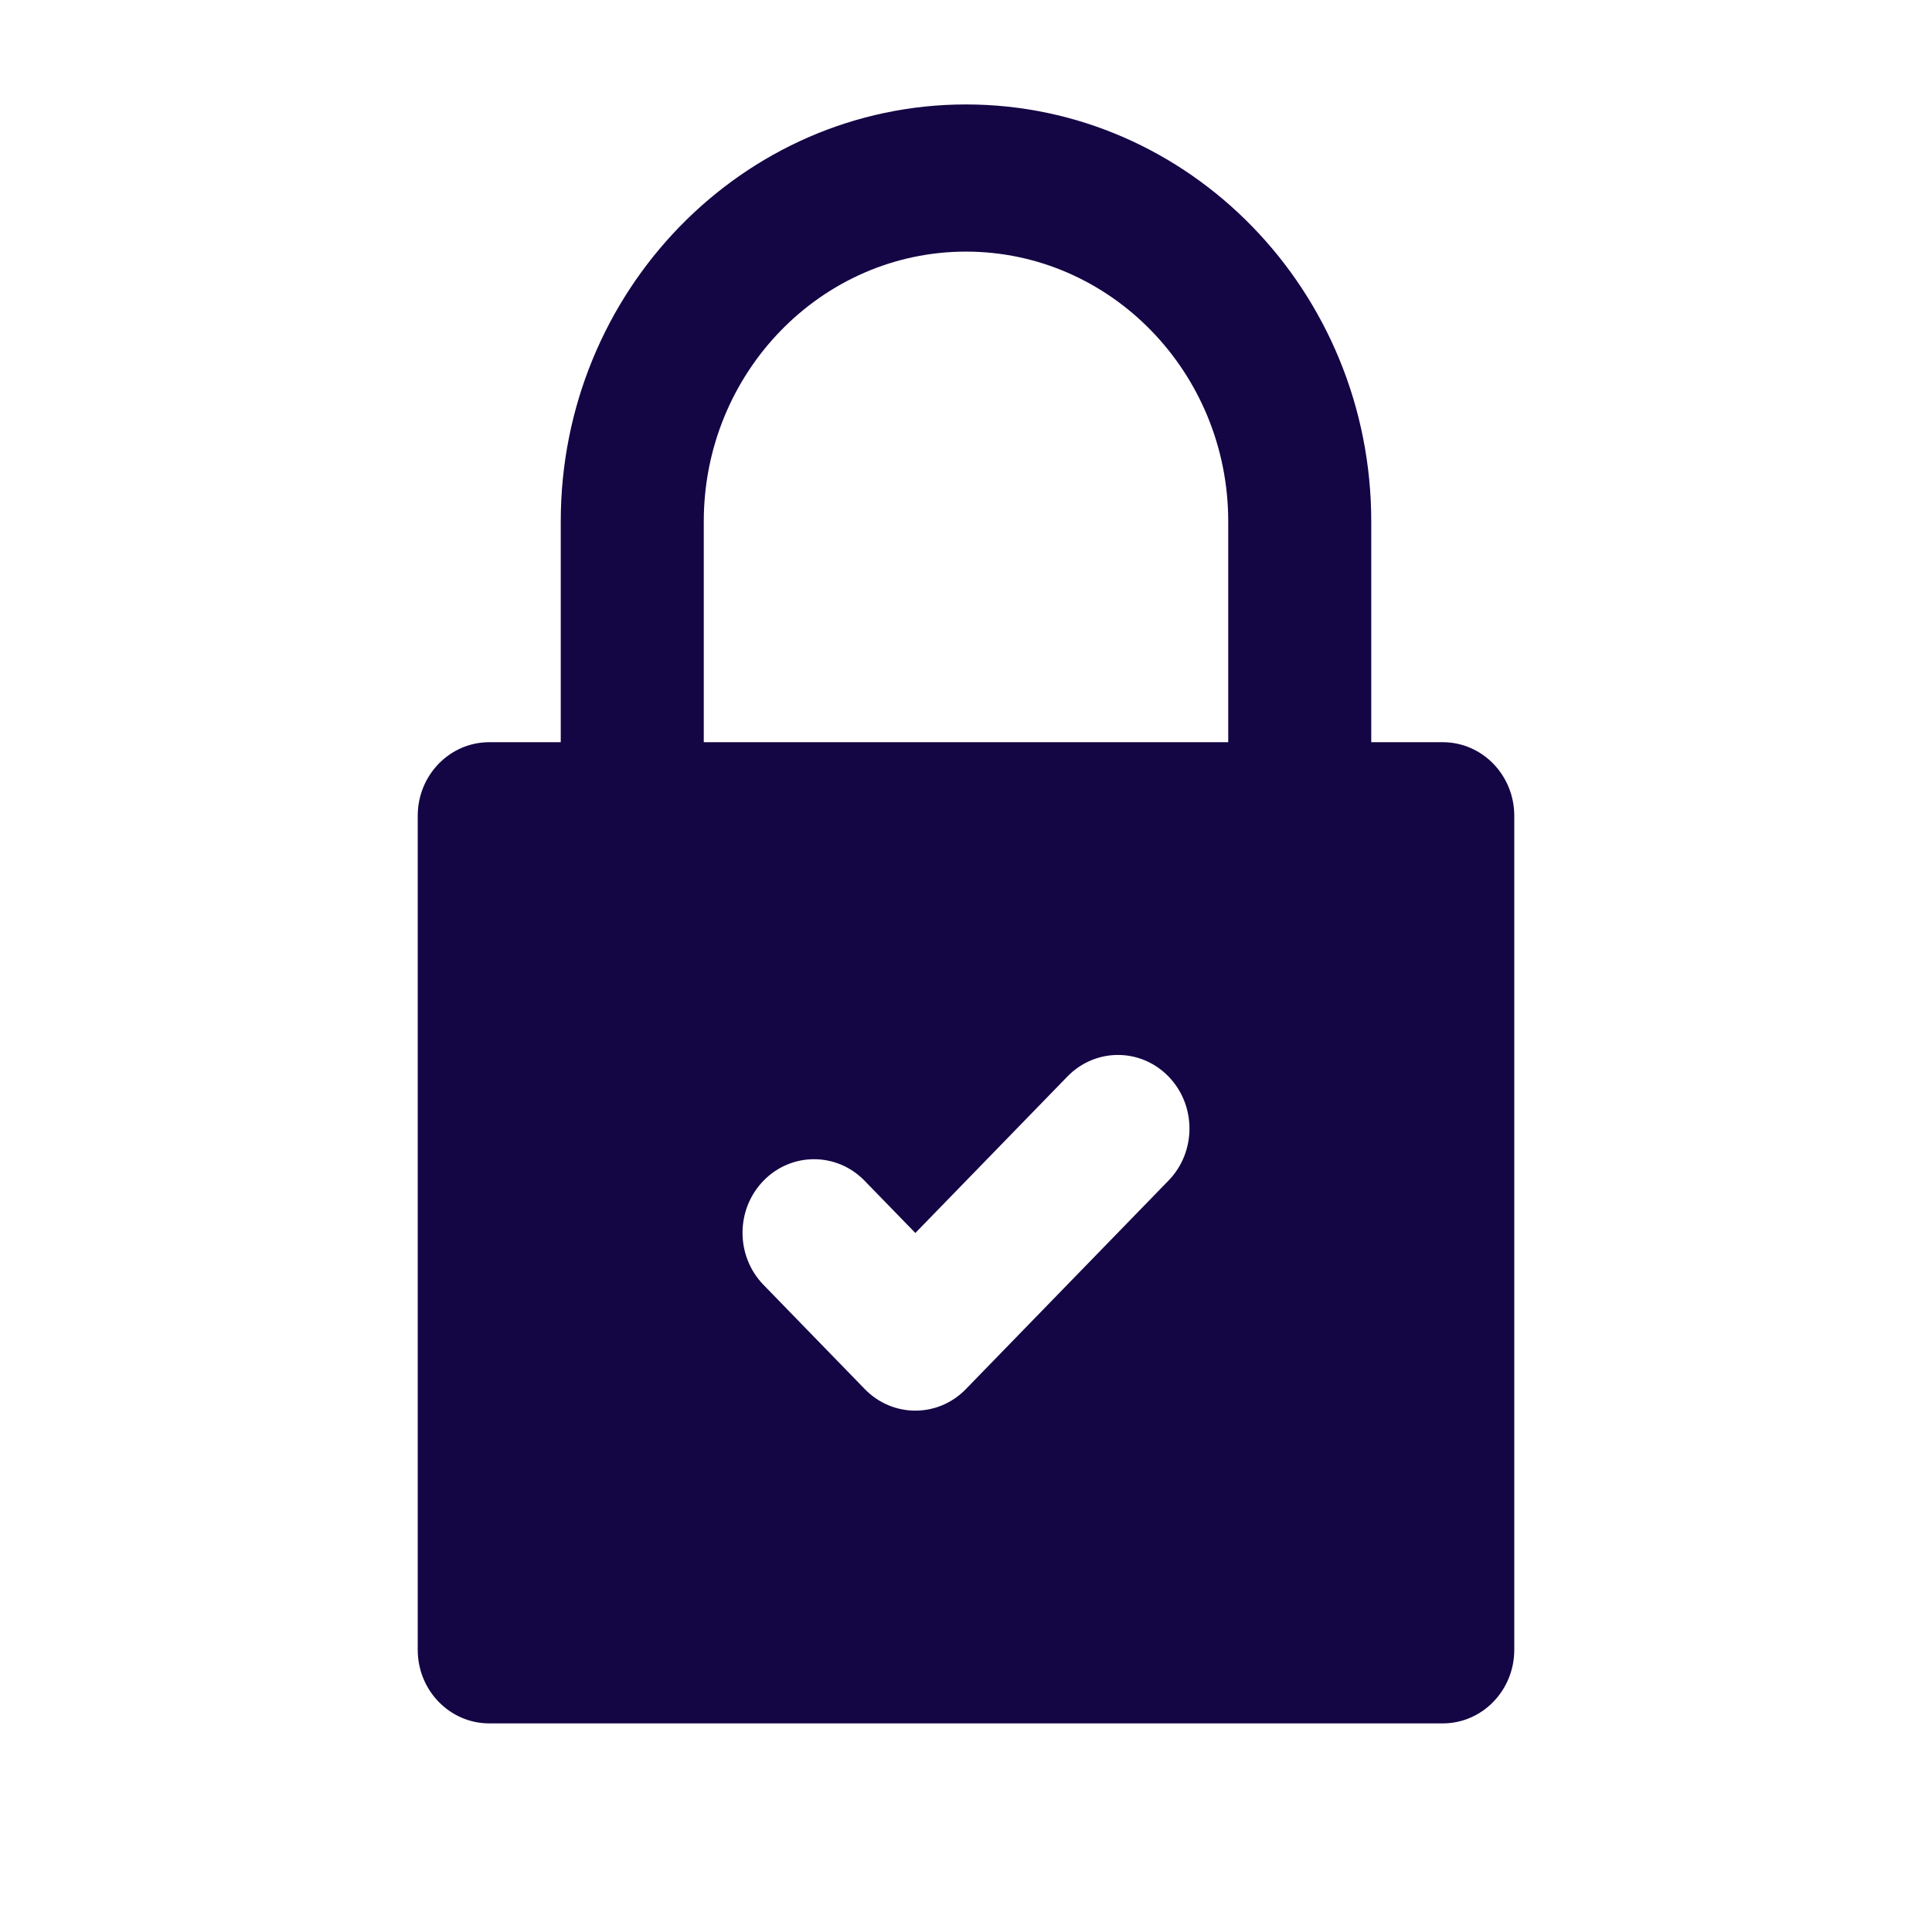
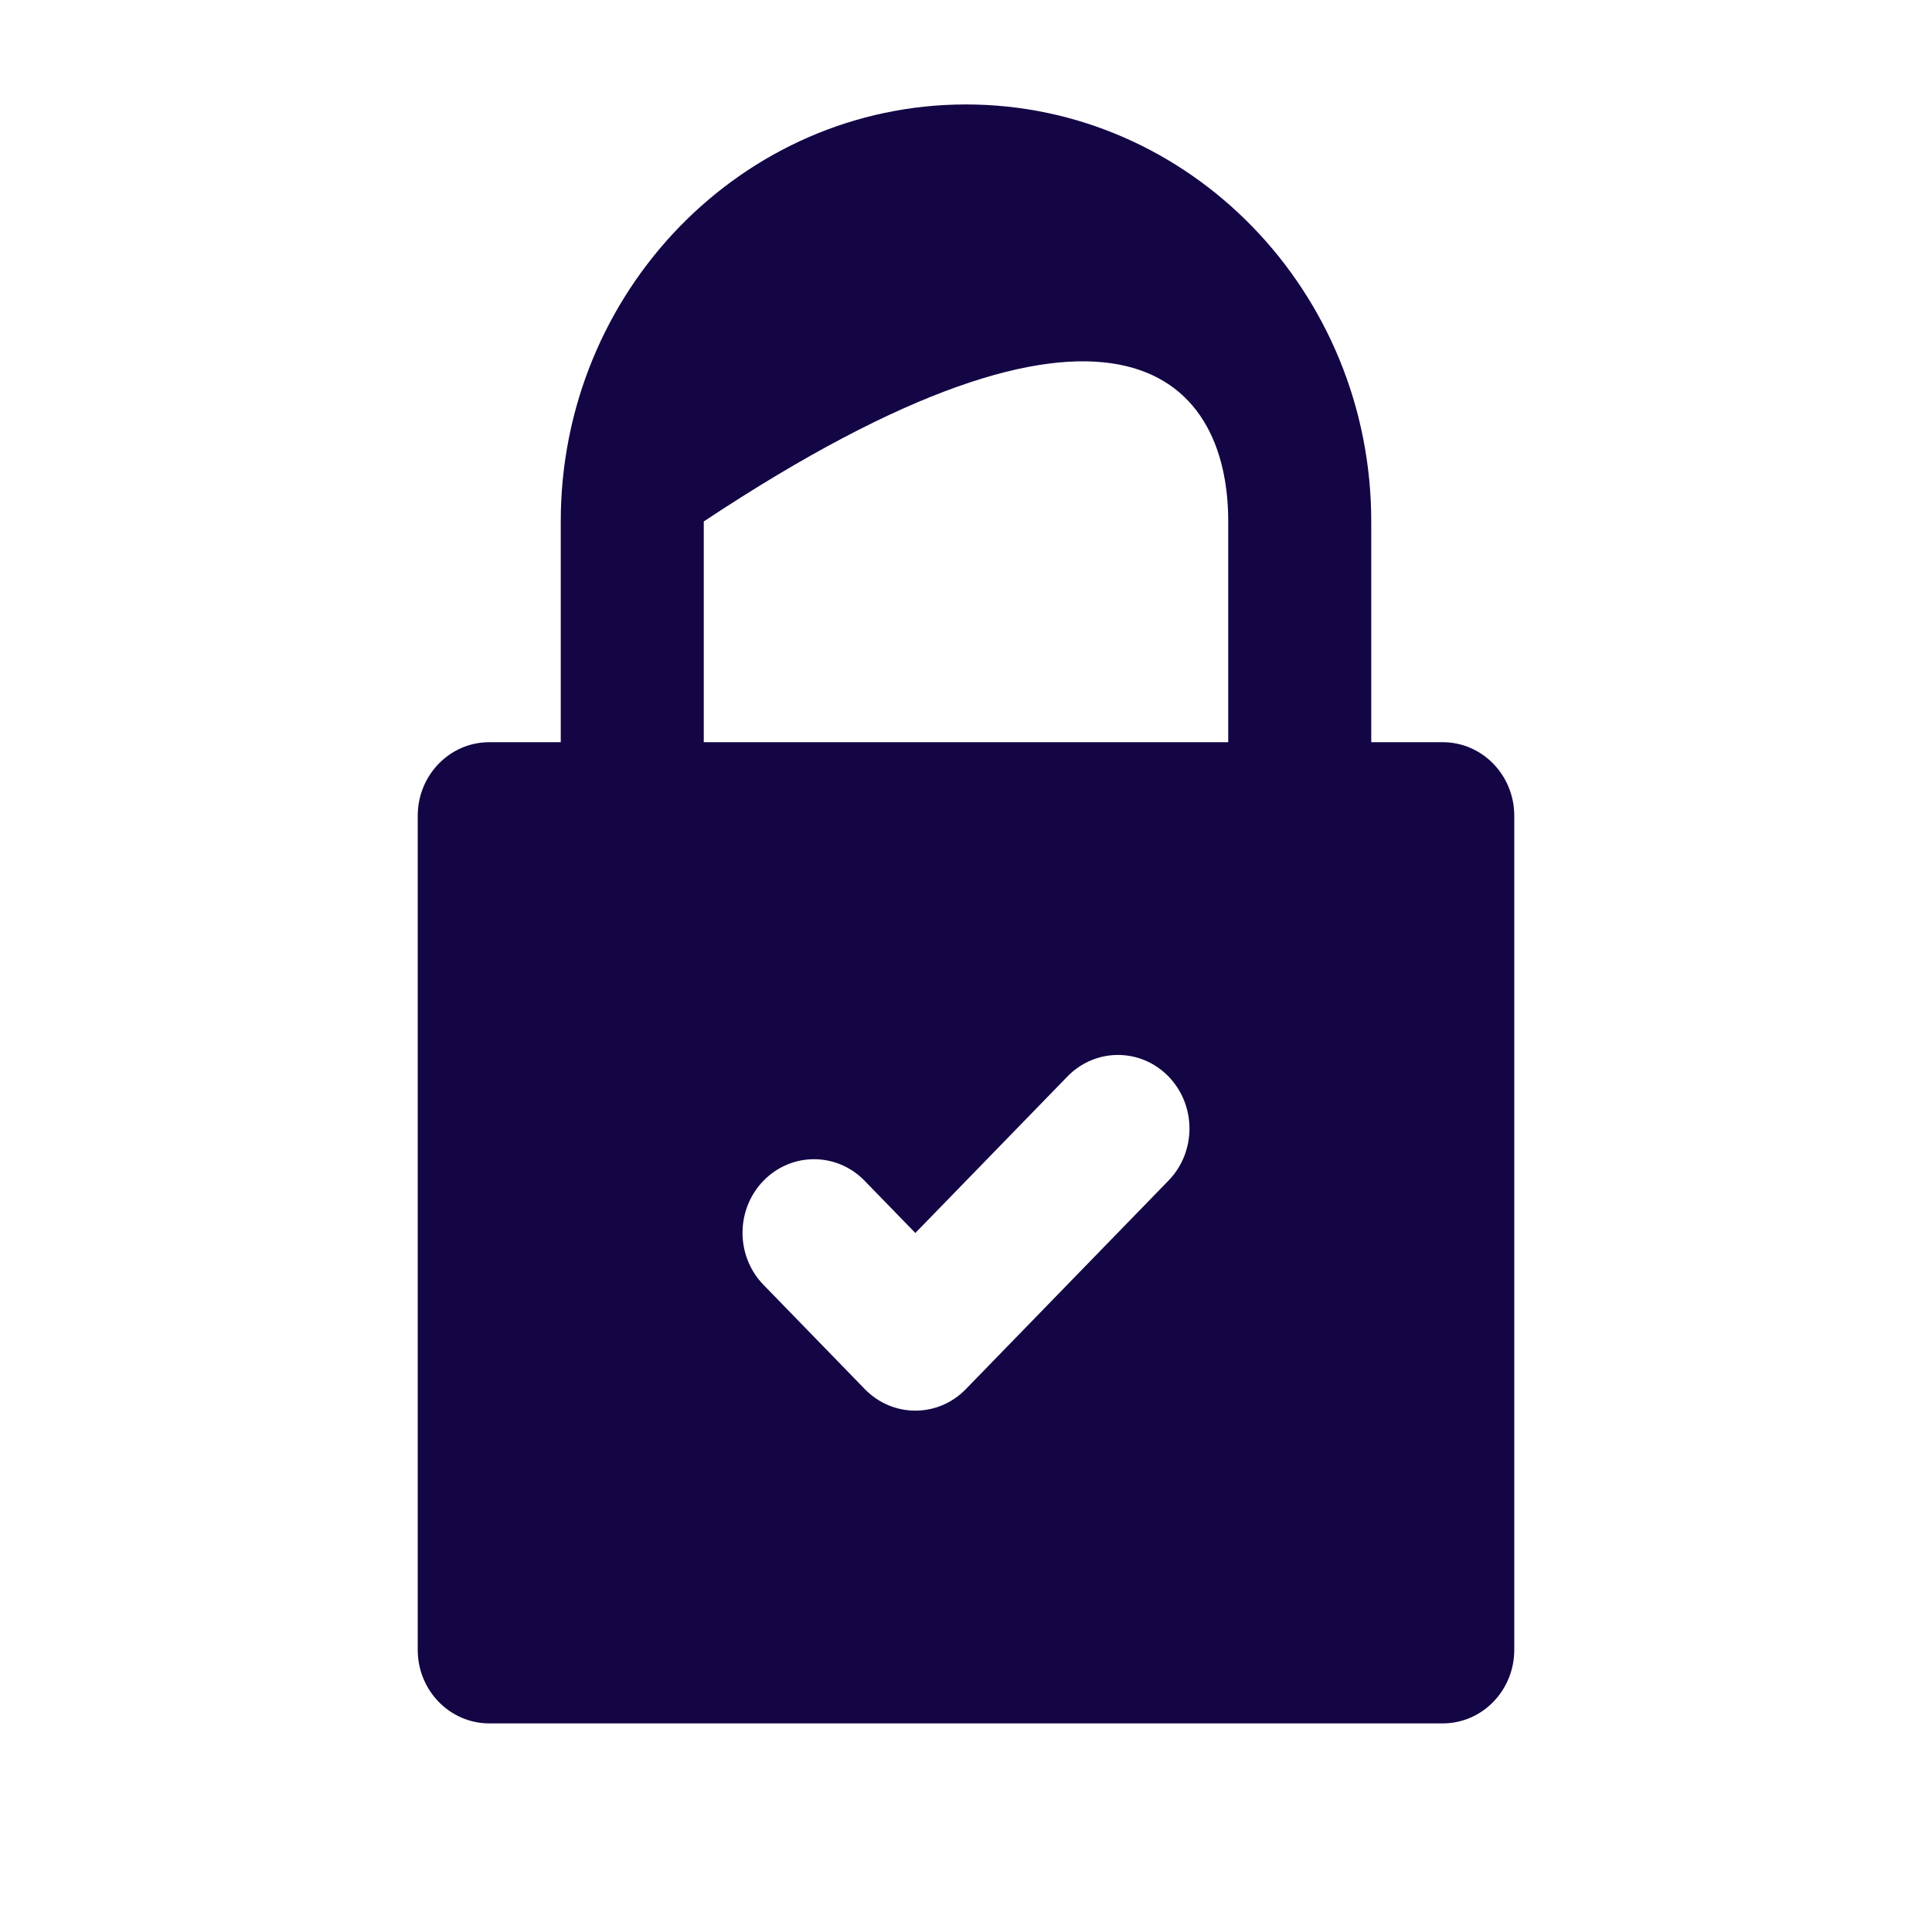
<svg xmlns="http://www.w3.org/2000/svg" width="74" height="73" viewBox="0 0 74 73" fill="none">
-   <path d="M18.739 66H55.261C56.774 66 58 64.738 58 63.182V31.242C58 29.686 56.774 28.424 55.261 28.424H52.522V19.97C52.522 11.164 45.559 4 37 4C28.441 4 21.478 11.164 21.478 19.97V28.424H18.739C17.226 28.424 16 29.686 16 31.242V63.182C16 64.738 17.226 66 18.739 66ZM44.757 45.212L36.996 53.197C36.462 53.748 35.761 54.023 35.06 54.023C34.359 54.023 33.658 53.748 33.123 53.197L29.243 49.205C28.173 48.104 28.173 46.32 29.243 45.219C30.312 44.119 32.047 44.119 33.116 45.219L35.06 47.219L40.884 41.227C41.954 40.126 43.688 40.126 44.758 41.227C45.827 42.328 45.827 44.112 44.757 45.212ZM26.956 19.97C26.956 14.272 31.462 9.636 37 9.636C42.538 9.636 47.044 14.272 47.044 19.97V28.424H26.956V19.97Z" fill="#140545" />
+   <path d="M18.739 66H55.261C56.774 66 58 64.738 58 63.182V31.242C58 29.686 56.774 28.424 55.261 28.424H52.522V19.97C52.522 11.164 45.559 4 37 4C28.441 4 21.478 11.164 21.478 19.97V28.424H18.739C17.226 28.424 16 29.686 16 31.242V63.182C16 64.738 17.226 66 18.739 66ZM44.757 45.212L36.996 53.197C36.462 53.748 35.761 54.023 35.06 54.023C34.359 54.023 33.658 53.748 33.123 53.197L29.243 49.205C28.173 48.104 28.173 46.32 29.243 45.219C30.312 44.119 32.047 44.119 33.116 45.219L35.06 47.219L40.884 41.227C41.954 40.126 43.688 40.126 44.758 41.227C45.827 42.328 45.827 44.112 44.757 45.212ZM26.956 19.97C42.538 9.636 47.044 14.272 47.044 19.97V28.424H26.956V19.97Z" fill="#140545" />
</svg>